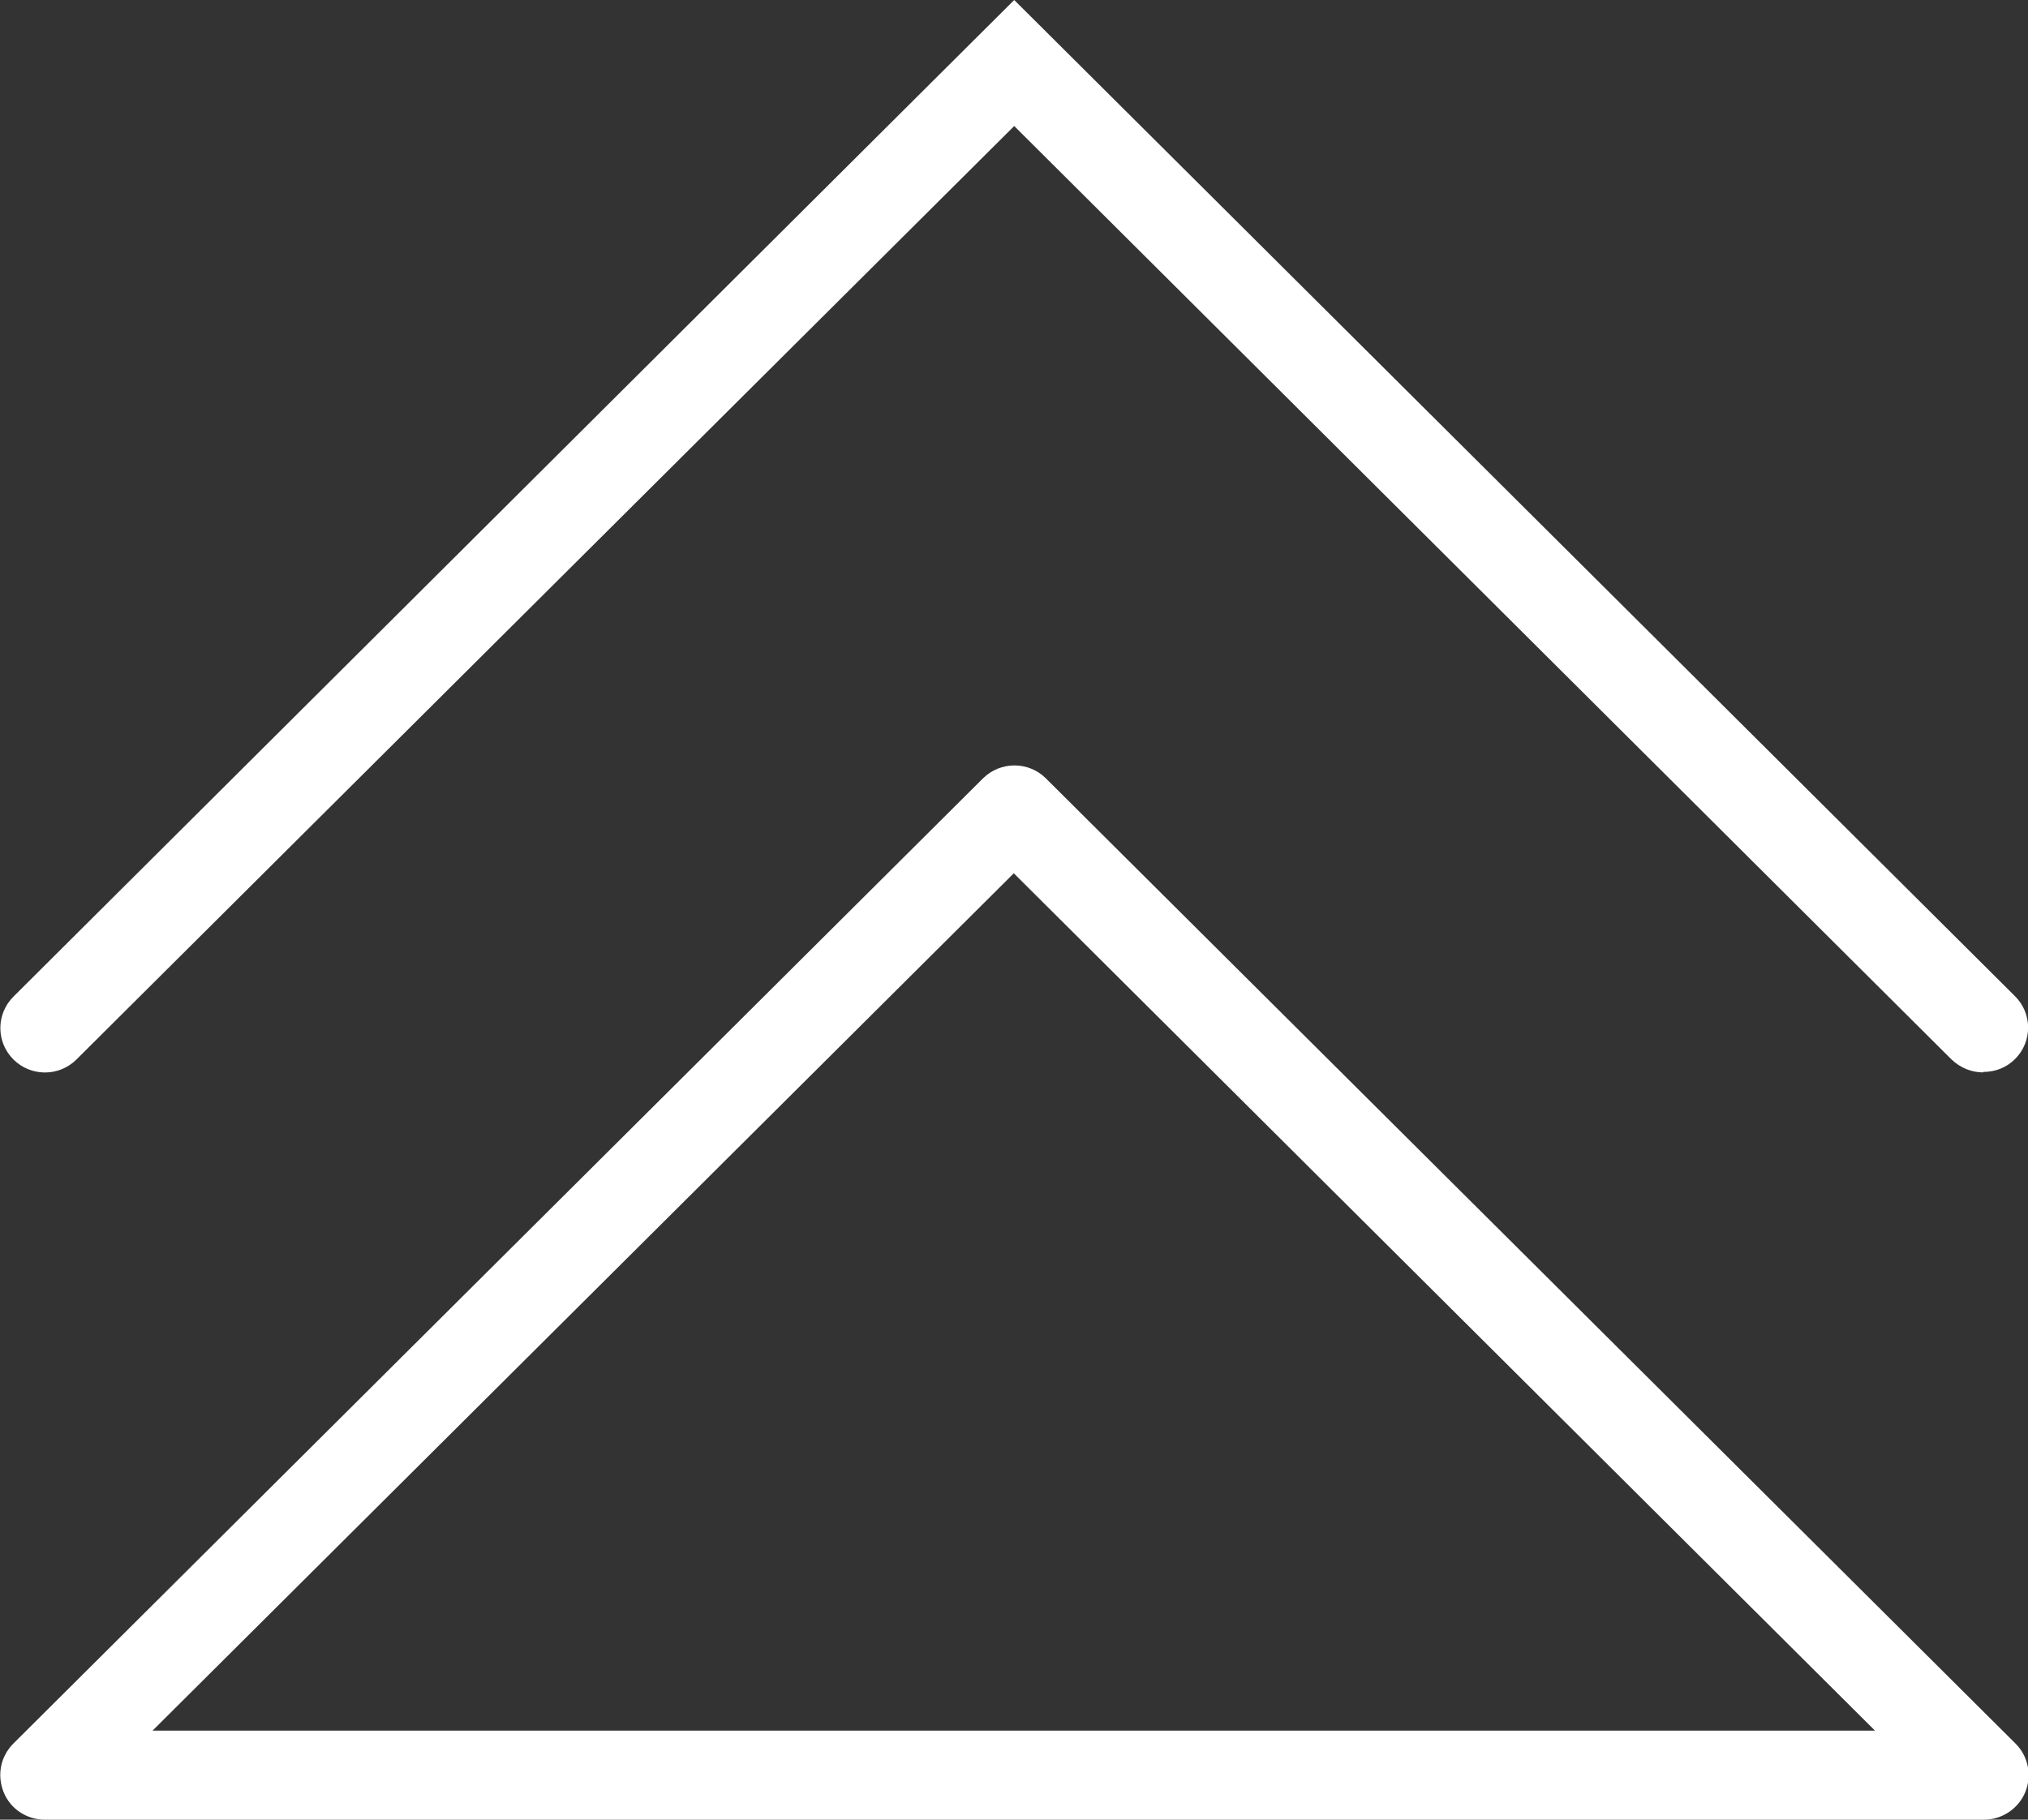
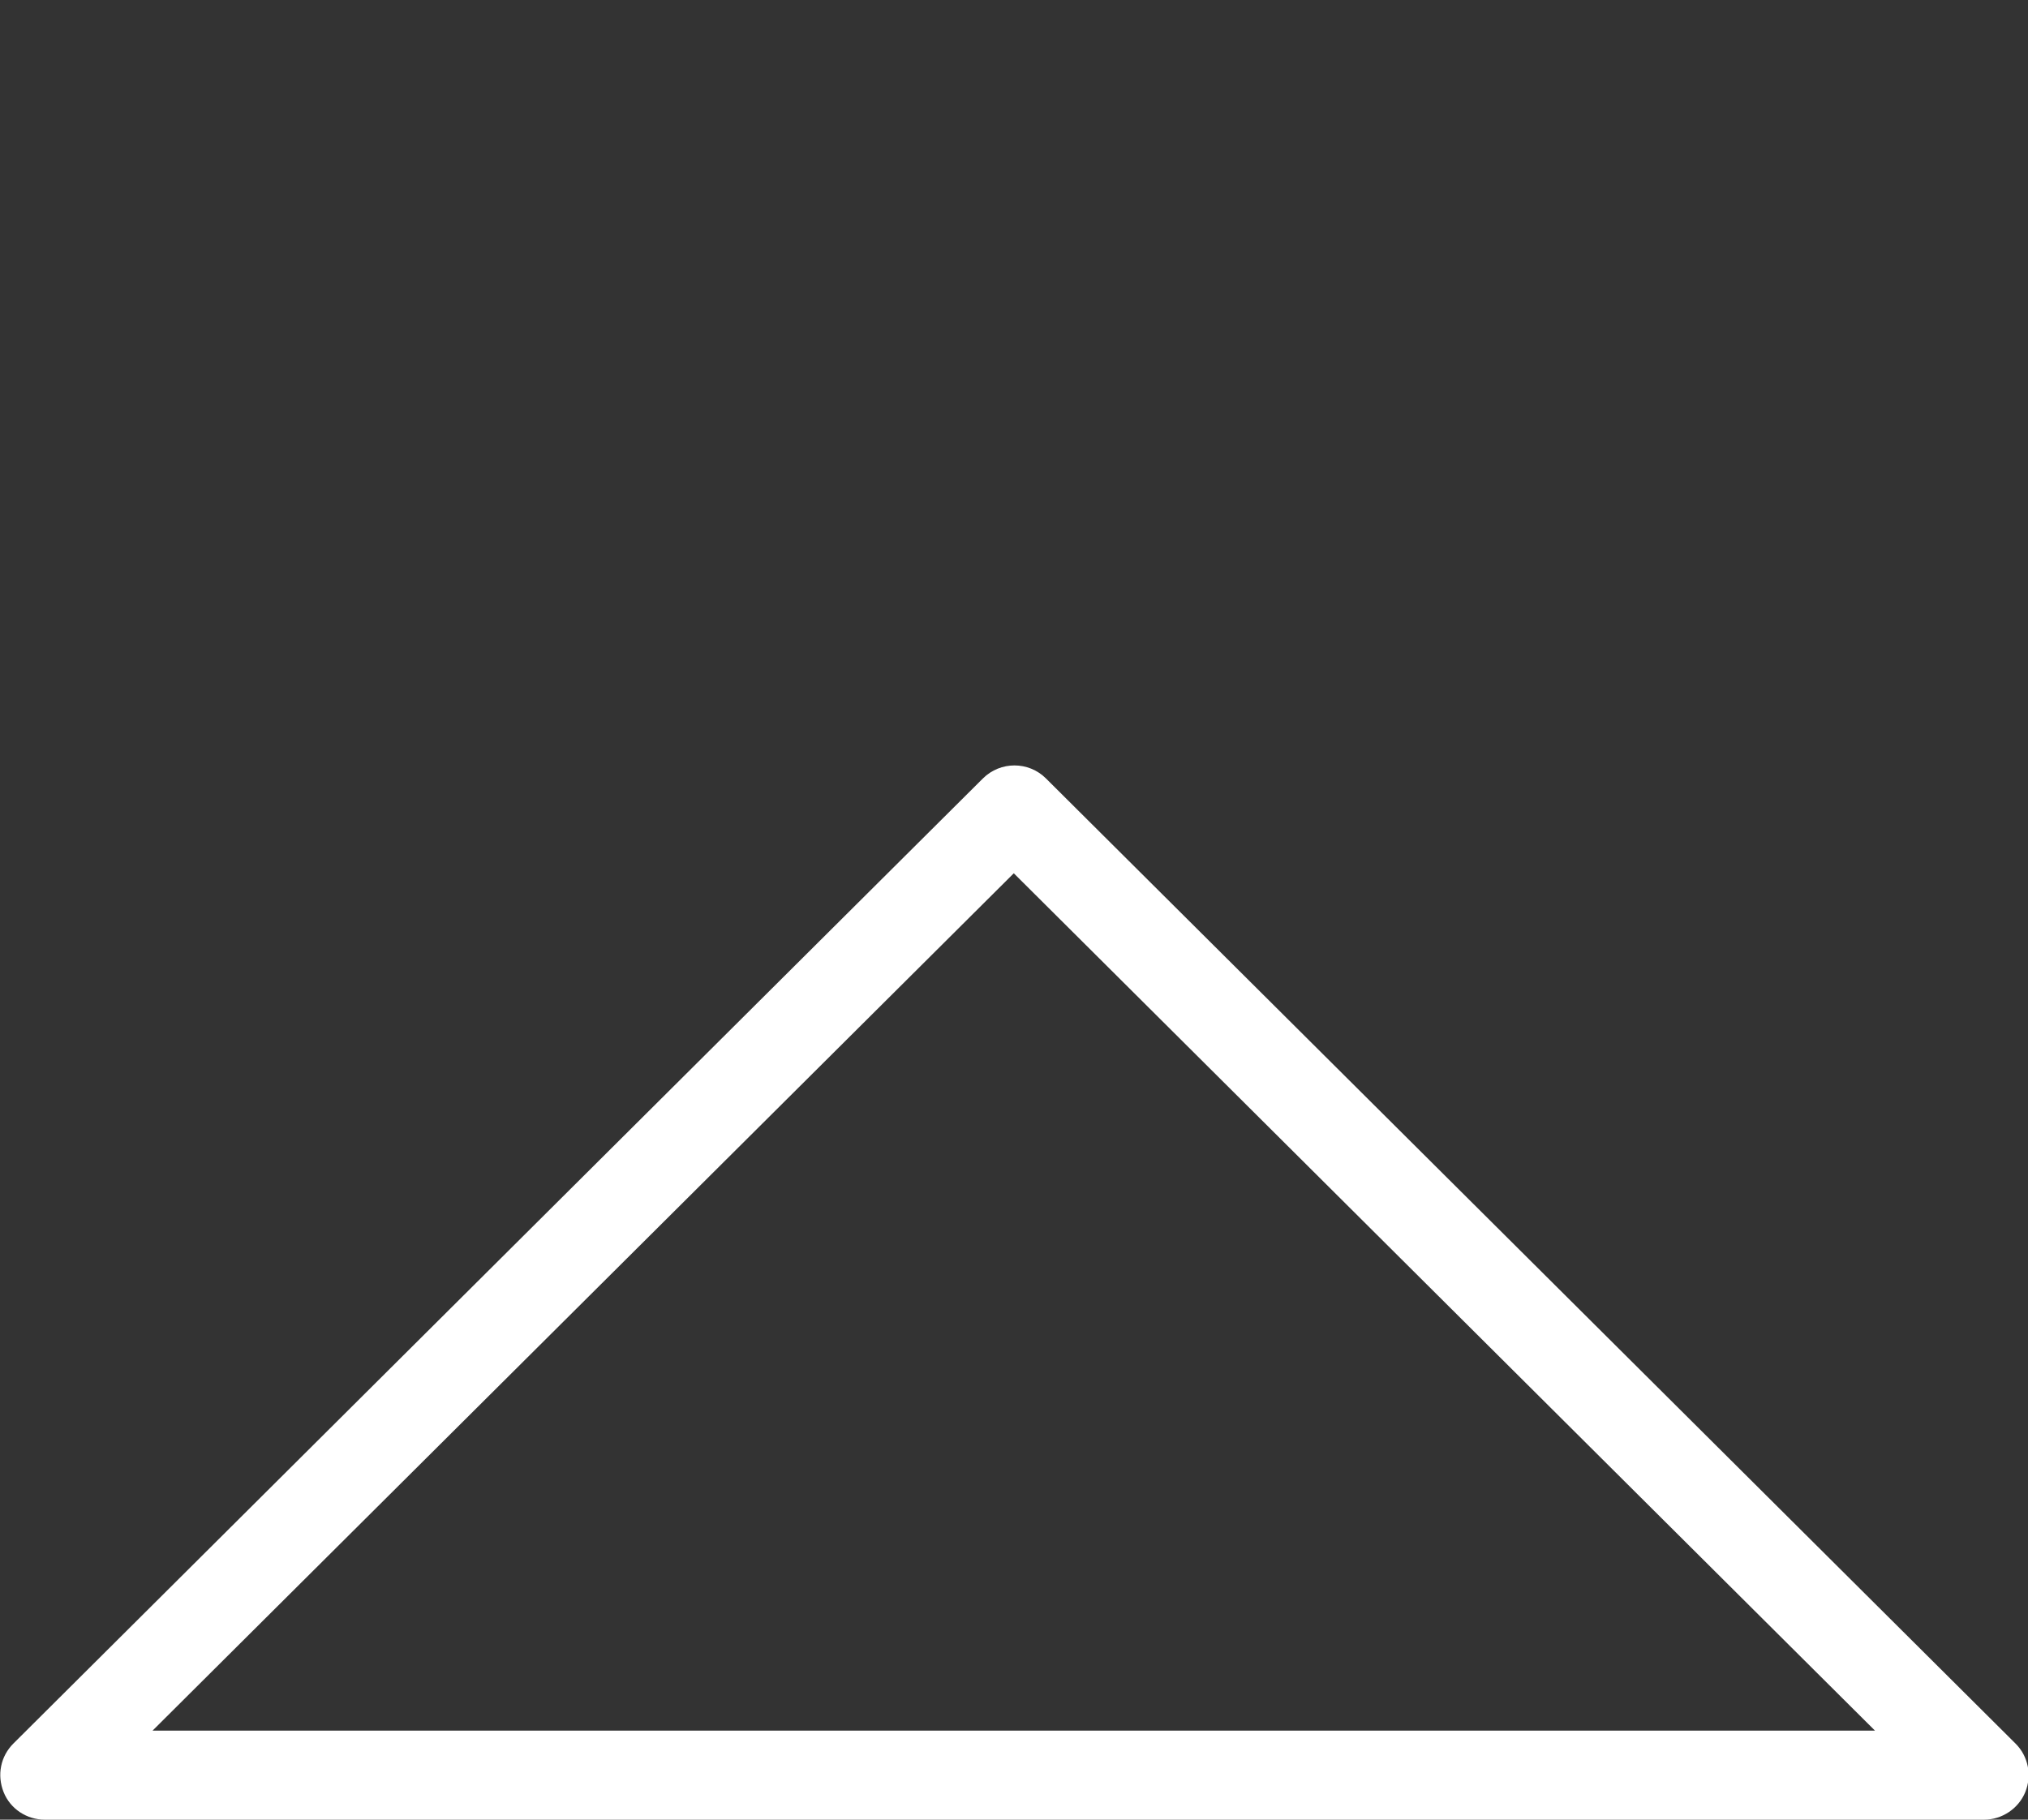
<svg xmlns="http://www.w3.org/2000/svg" width="39" height="35" viewBox="0 0 39 35" fill="none">
  <rect x="0" y="0" width="39" height="35" fill="#333333" stroke="none" />
  <g clip-path="url(#clip0_254_1571)">
-     <path d="M38.14 20.627C37.916 20.627 37.701 20.541 37.529 20.378L19.504 2.424L1.471 20.378C1.136 20.712 0.594 20.712 0.258 20.378C-0.077 20.044 -0.077 19.504 0.258 19.17L19.504 0L38.751 19.162C39.086 19.496 39.086 20.035 38.751 20.37C38.578 20.541 38.363 20.618 38.14 20.618V20.627Z" fill="white" />
    <path d="M38.14 35H0.86C0.516 35 0.198 34.794 0.069 34.469C-0.06 34.143 0.009 33.783 0.258 33.535L18.902 14.973C19.238 14.639 19.78 14.639 20.115 14.973L38.759 33.535C39.009 33.783 39.077 34.152 38.948 34.469C38.819 34.786 38.501 35 38.157 35H38.14ZM2.934 33.287H36.057L19.496 16.797L2.934 33.287Z" fill="white" />
  </g>
  <defs>
    <clipPath id="clip0_254_1571">
      <rect width="39" height="35" fill="white" />
    </clipPath>
  </defs>
</svg>